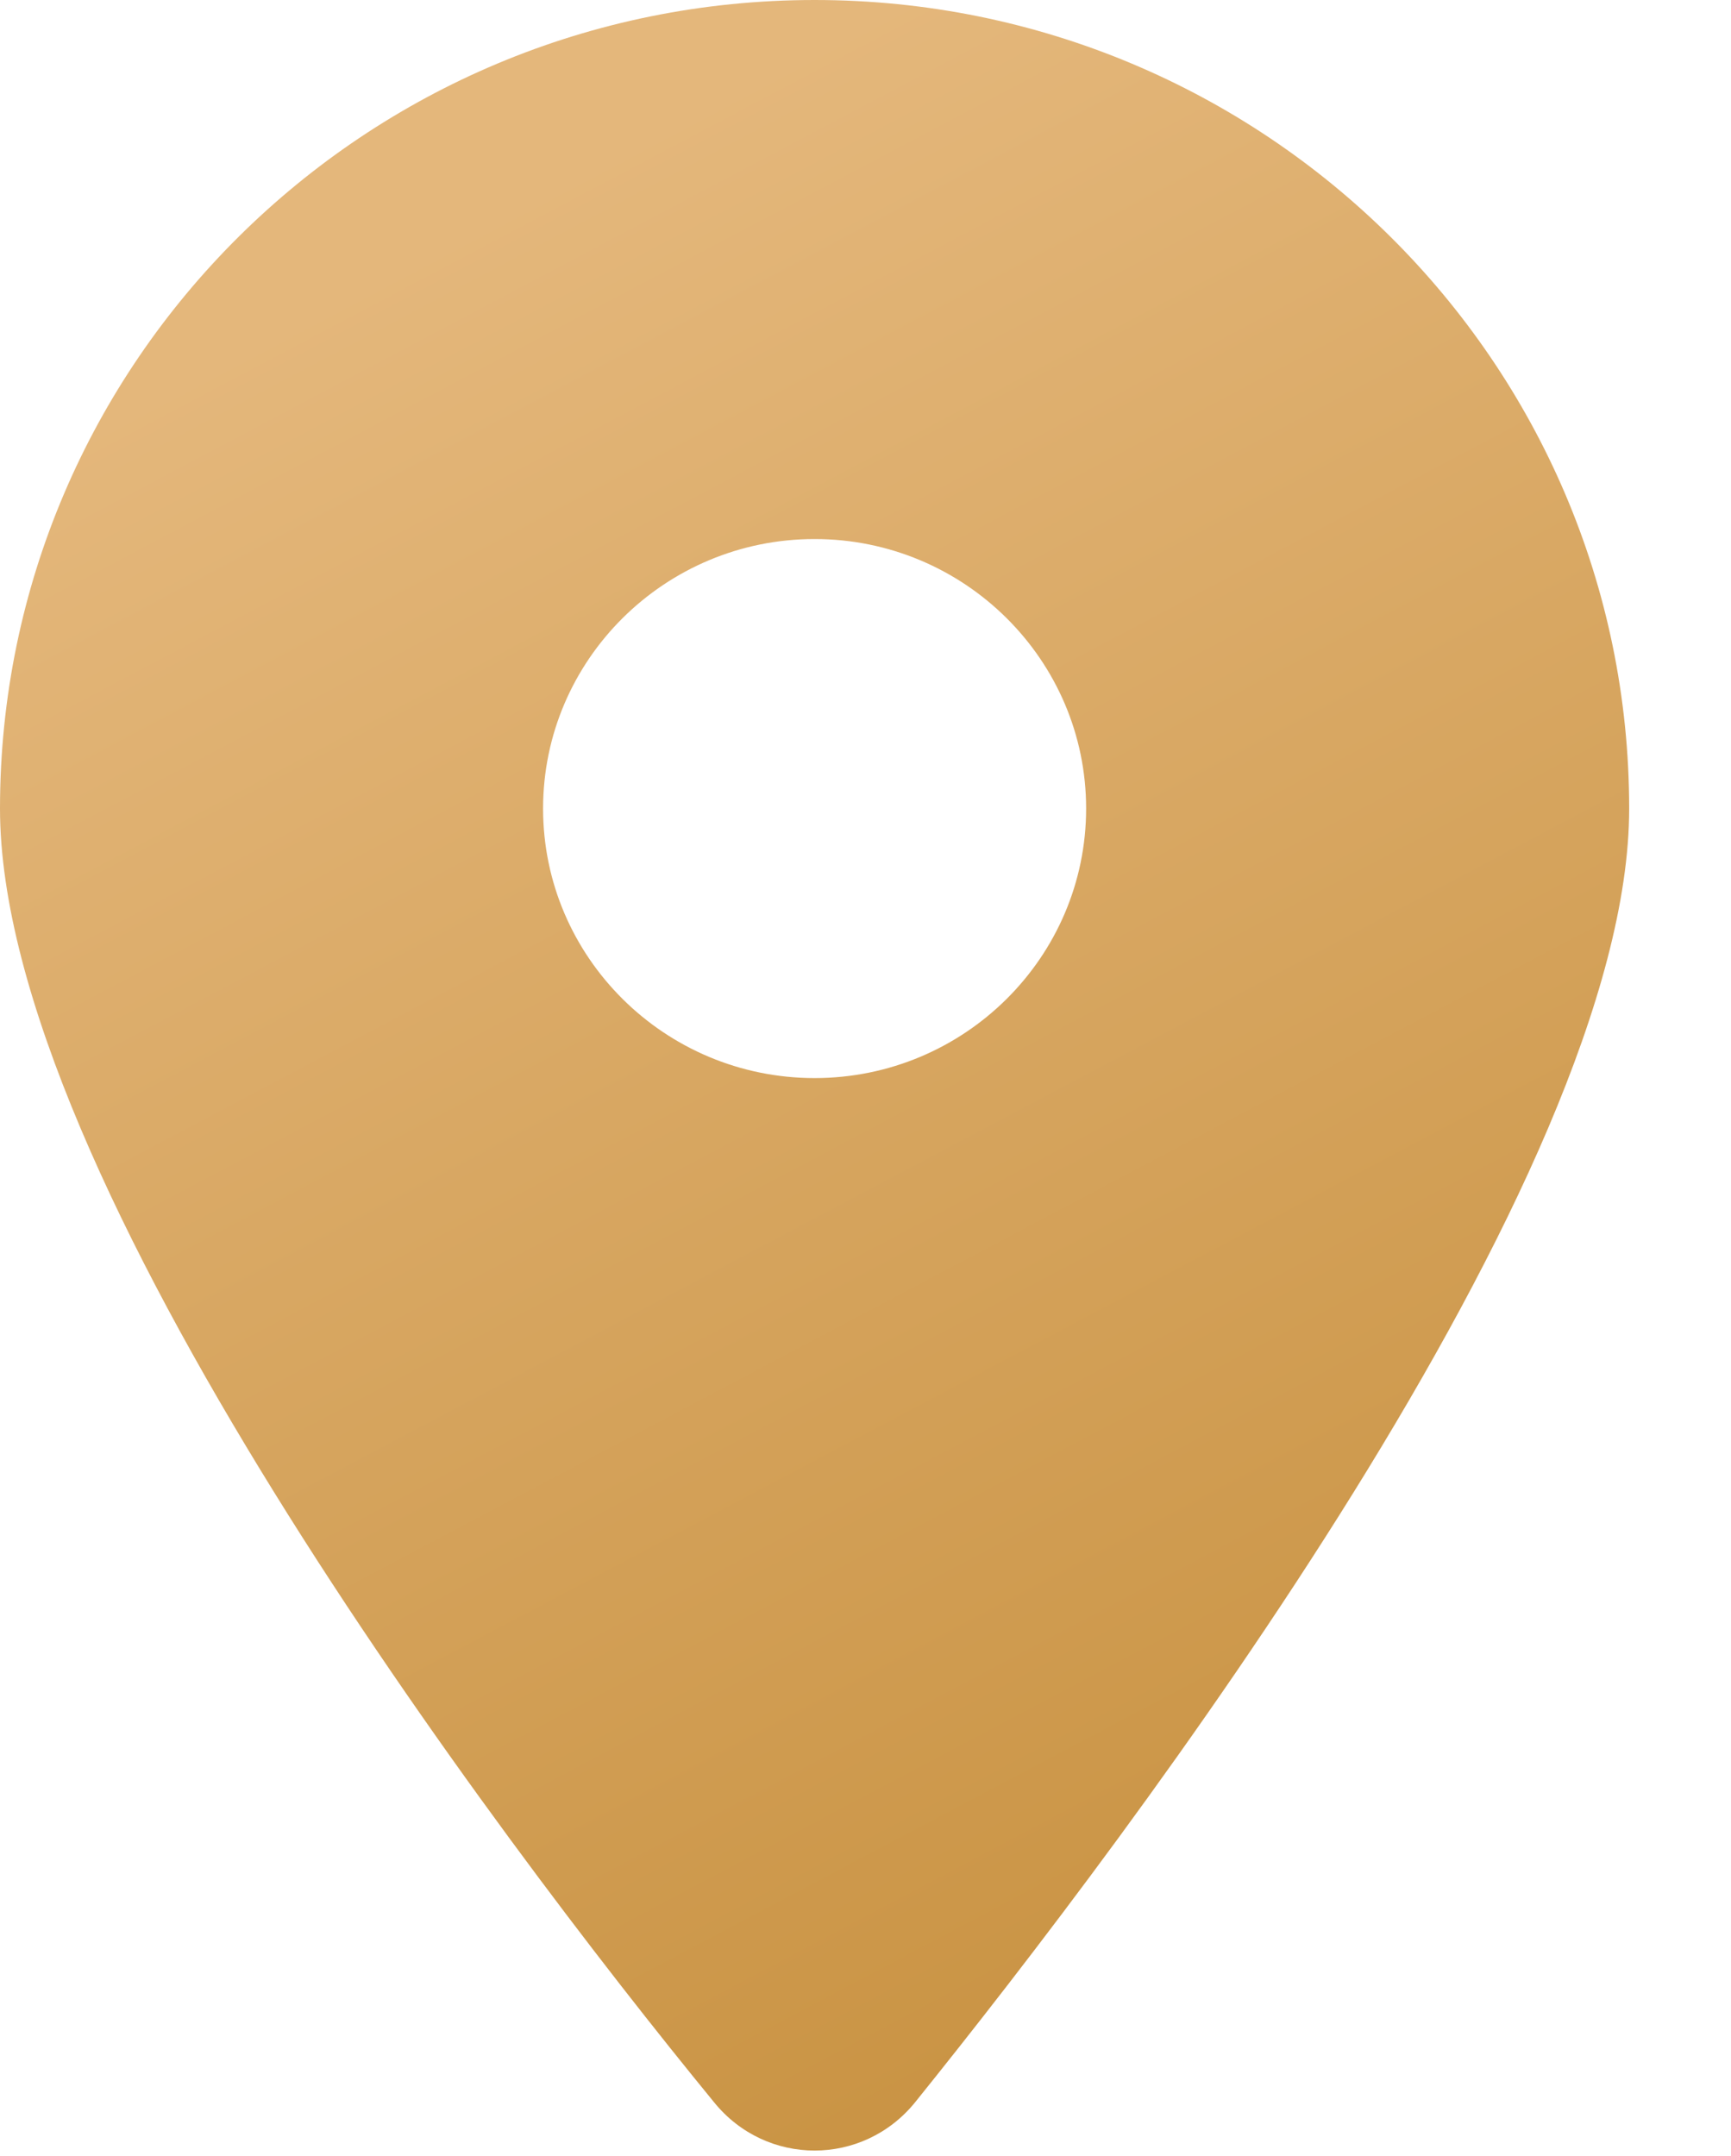
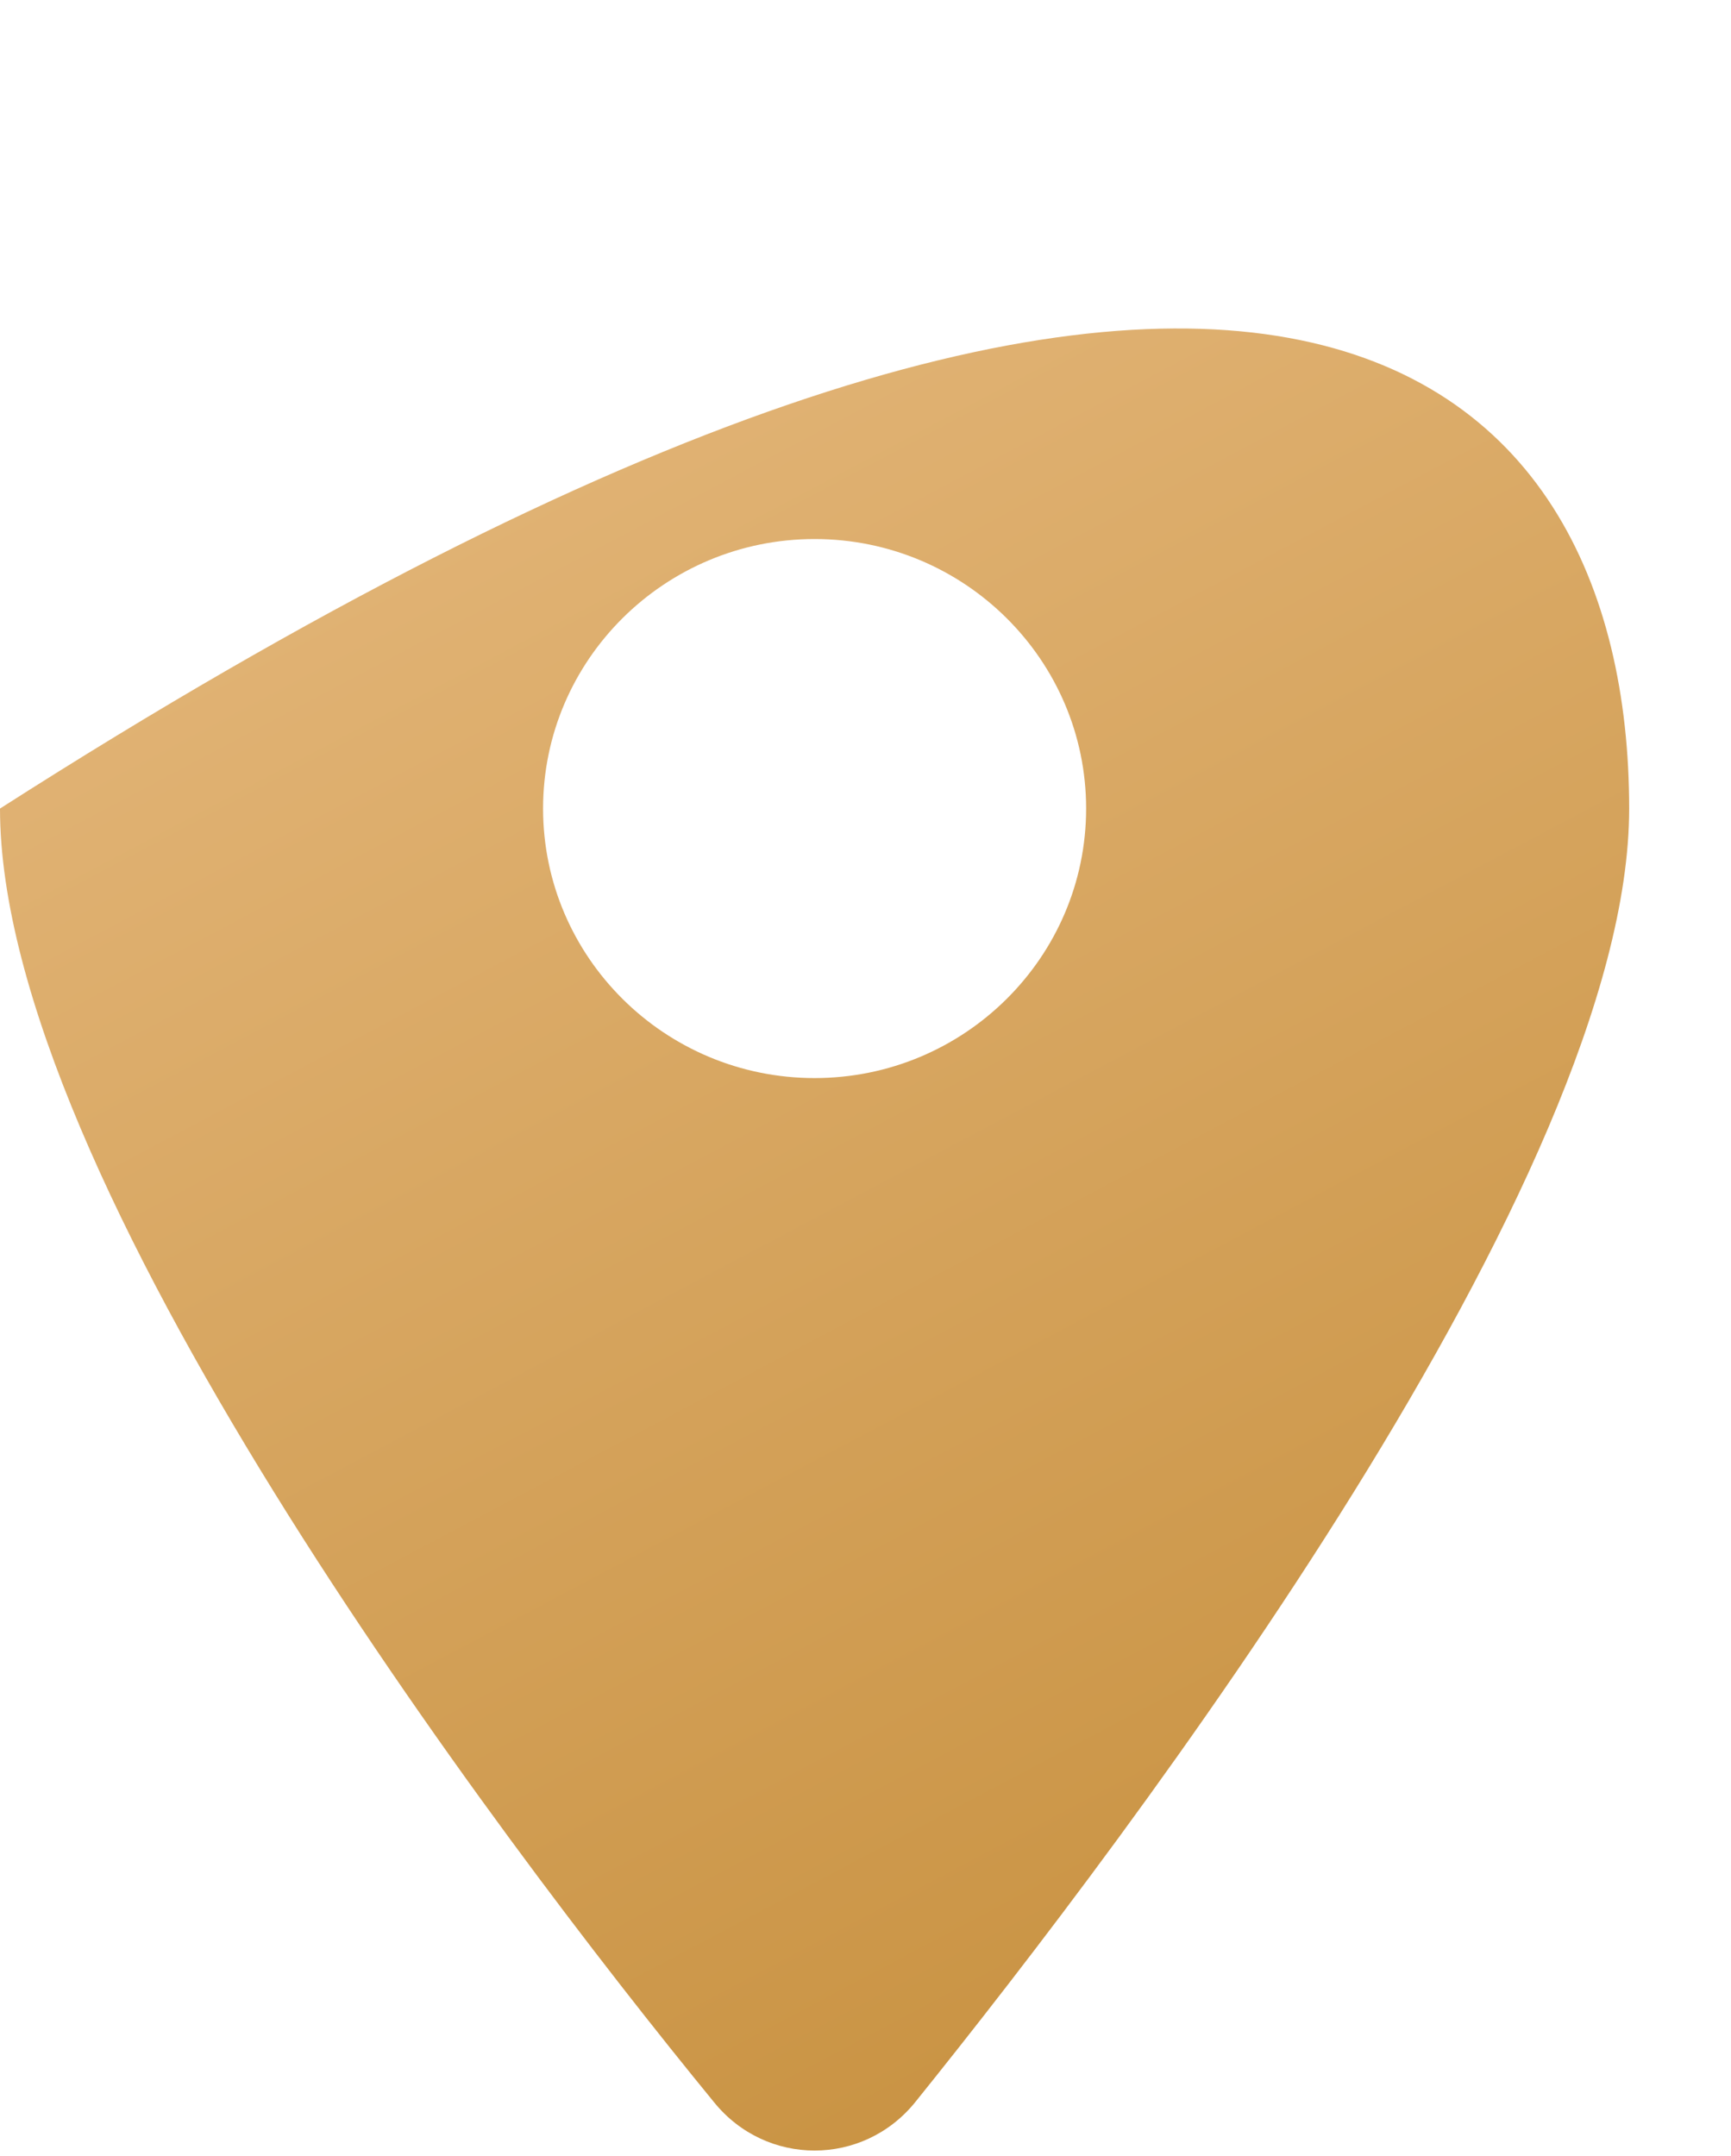
<svg xmlns="http://www.w3.org/2000/svg" width="53" height="66" viewBox="0 0 53 66" fill="none">
-   <path d="M21.863 64.35C15.082 56.074 0 36.017 0 24.75C0 11.081 11.166 0 24.941 0C38.711 0 49.882 11.081 49.882 24.75C49.882 36.017 34.684 56.074 28.02 64.35C26.422 66.322 23.46 66.322 21.863 64.35ZM24.941 33C29.527 33 33.255 29.3 33.255 24.75C33.255 20.2 29.527 16.5 24.941 16.5C20.356 16.5 16.628 20.2 16.628 24.75C16.628 29.3 20.356 33 24.941 33Z" fill="url(#paint0_linear_66_2)" />
+   <path d="M21.863 64.35C15.082 56.074 0 36.017 0 24.75C38.711 0 49.882 11.081 49.882 24.75C49.882 36.017 34.684 56.074 28.02 64.35C26.422 66.322 23.46 66.322 21.863 64.35ZM24.941 33C29.527 33 33.255 29.3 33.255 24.75C33.255 20.2 29.527 16.5 24.941 16.5C20.356 16.5 16.628 20.2 16.628 24.75C16.628 29.3 20.356 33 24.941 33Z" fill="url(#paint0_linear_66_2)" />
  <defs>
    <linearGradient id="paint0_linear_66_2" x1="7.5" y1="10.5" x2="40.345" y2="72.582" gradientUnits="userSpaceOnUse">
      <stop stop-color="#E4B77B" />
      <stop offset="1" stop-color="#C48C38" />
    </linearGradient>
  </defs>
</svg>